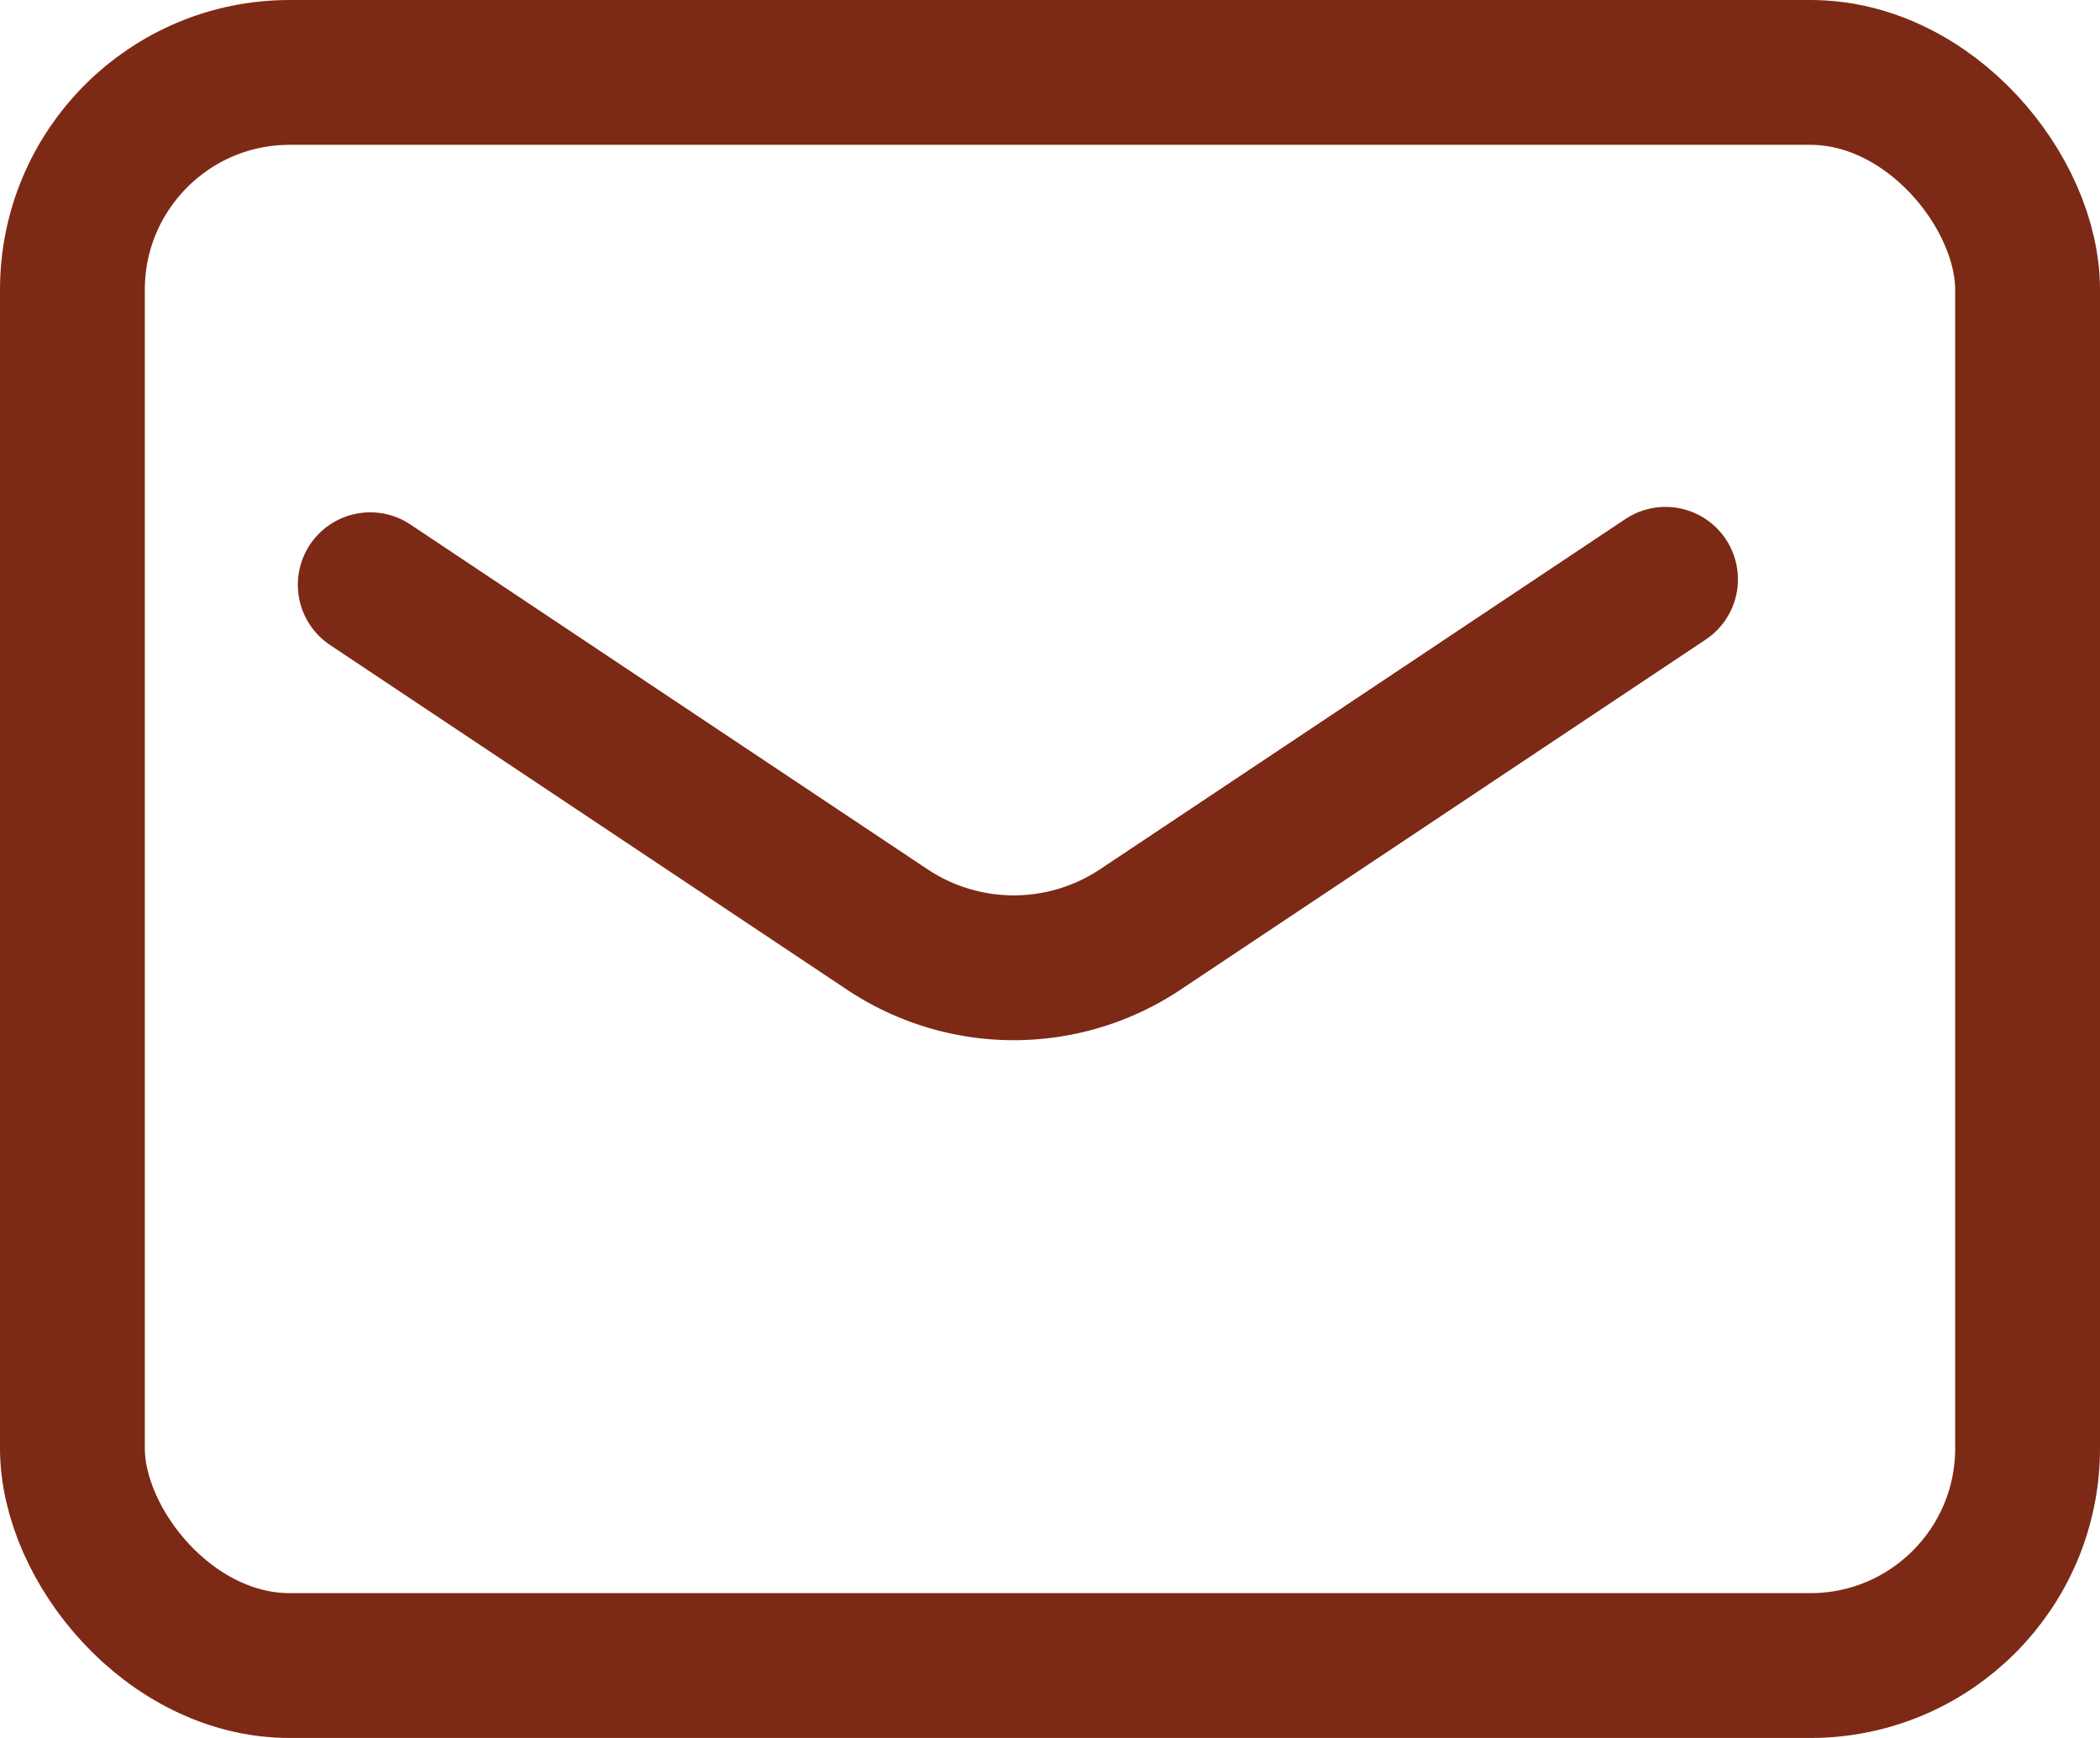
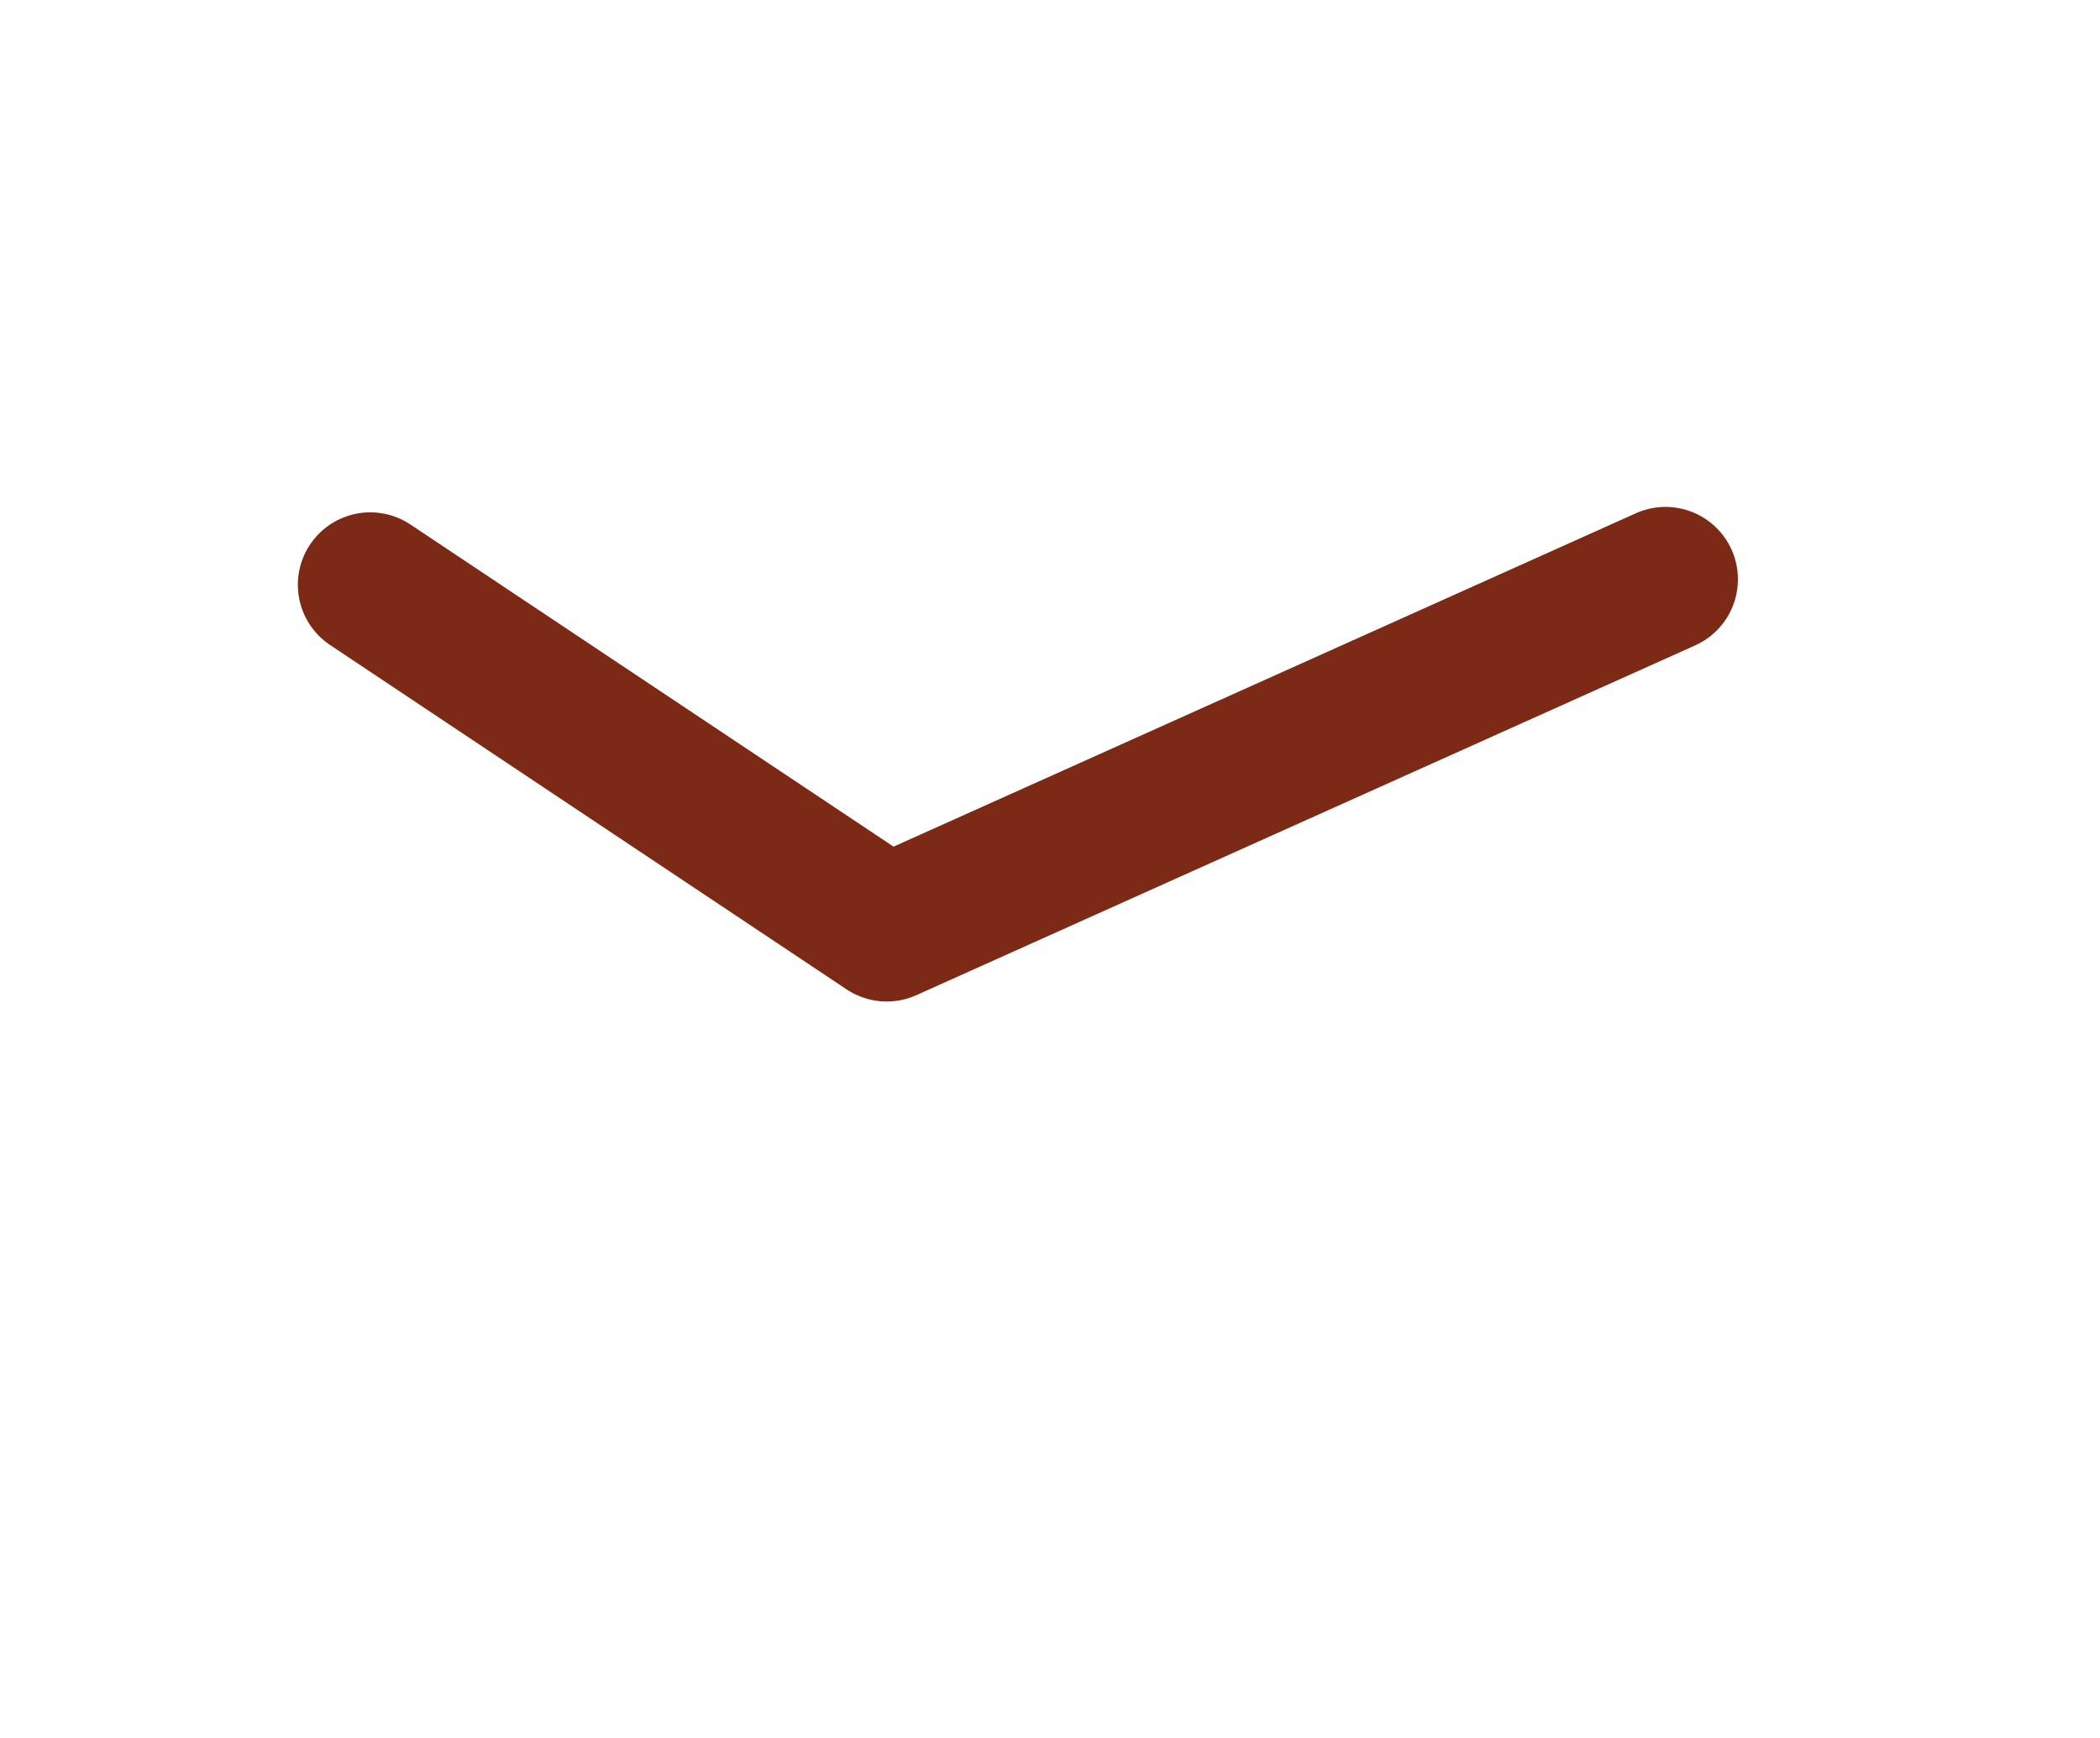
<svg xmlns="http://www.w3.org/2000/svg" width="29" height="24" viewBox="0 0 29 24">
  <g id="footer_contact_mail_icon" transform="translate(13479 6481)">
-     <rect id="長方形_25180" data-name="長方形 25180" width="27" height="22" rx="3" transform="translate(-13478 -6480)" fill="none" stroke="#7c2a15" stroke-linecap="round" stroke-linejoin="round" stroke-width="2" />
-     <path id="パス_15679" data-name="パス 15679" d="M12.15,20.075l7.132,4.755a3.15,3.15,0,0,0,3.51,0L30.037,20" transform="translate(-13486.037 -6493)" fill="none" stroke="#7c2a15" stroke-linecap="round" stroke-linejoin="round" stroke-width="2" />
+     <path id="パス_15679" data-name="パス 15679" d="M12.15,20.075l7.132,4.755L30.037,20" transform="translate(-13486.037 -6493)" fill="none" stroke="#7c2a15" stroke-linecap="round" stroke-linejoin="round" stroke-width="2" />
  </g>
</svg>